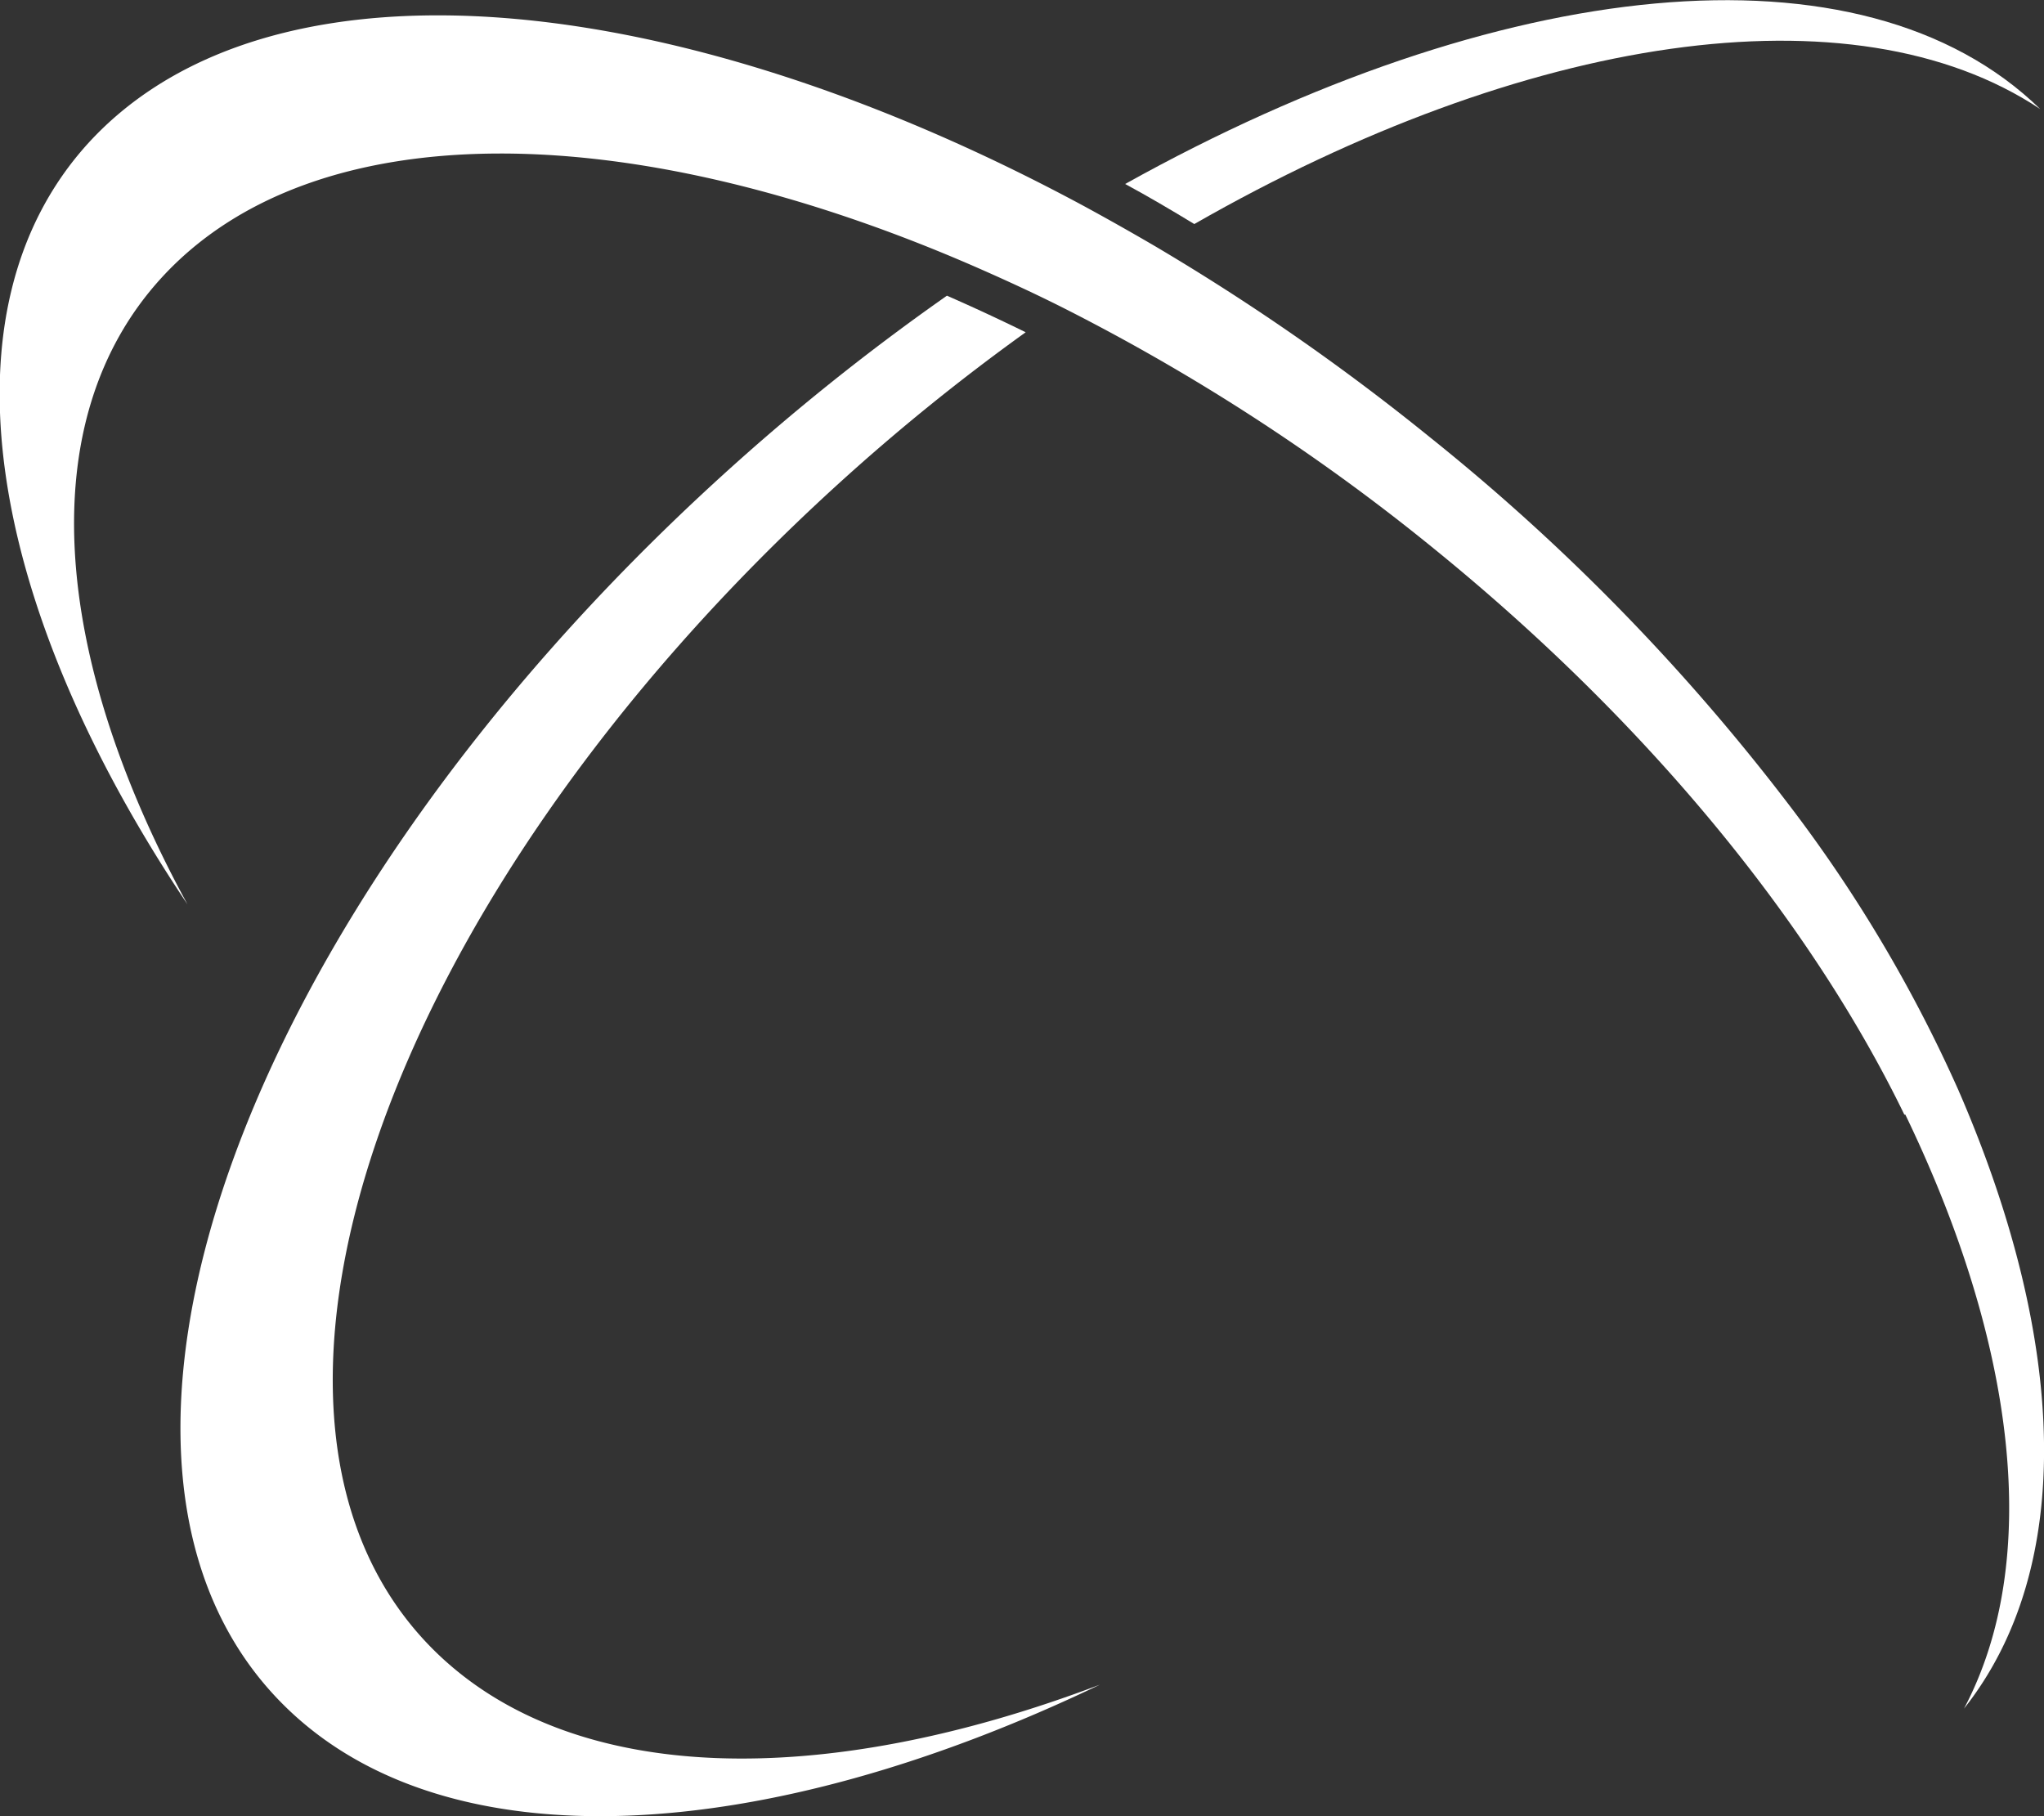
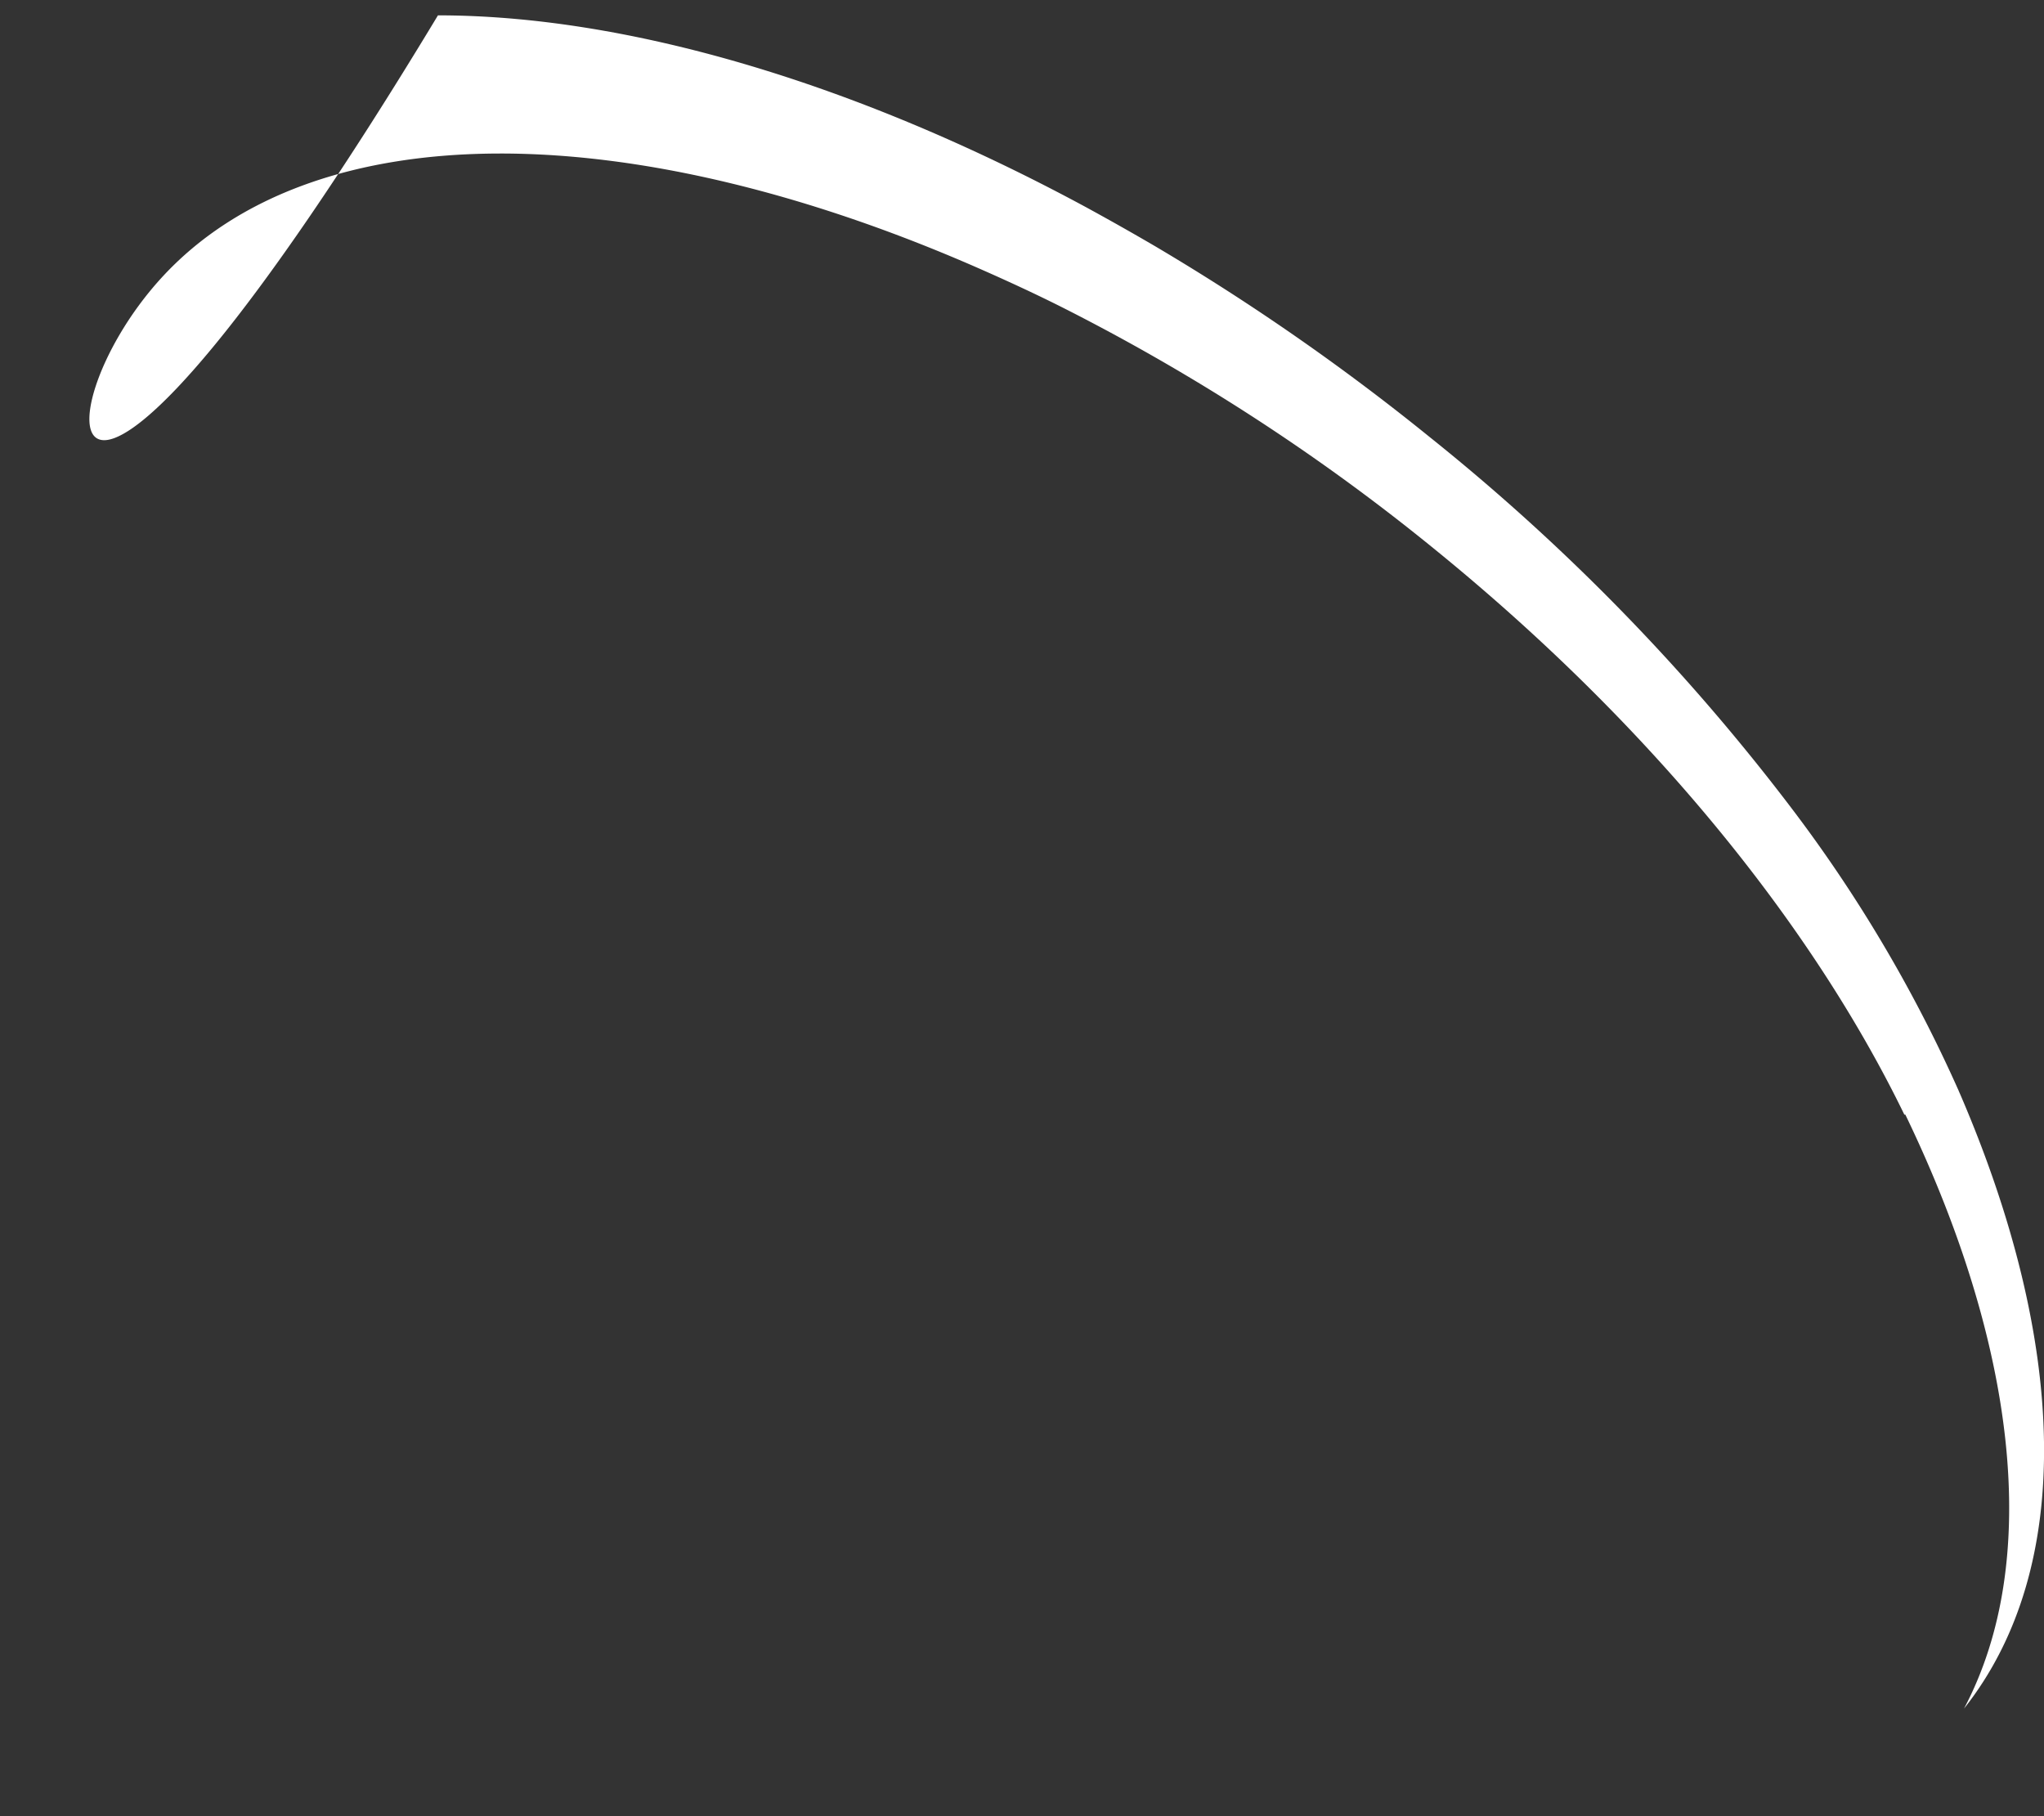
<svg xmlns="http://www.w3.org/2000/svg" id="Layer_1" data-name="Layer 1" viewBox="0 0 163.77 145.51">
  <rect x="0" y="0" width="163.77" height="145.51" fill="#333333" stroke="none" />
  <defs>
    <style>.cls-1{fill:#fff;}</style>
  </defs>
-   <path class="cls-1" d="M34.93,132.37C16.12,114.05,30.49,72.22,67,38.92a167.85,167.85,0,0,1,15.18-12.3Q79,25.06,75.87,23.69A182.28,182.28,0,0,0,57.72,38.23C18.91,73.6,3.33,117.72,22.92,136.79c13,12.67,38.32,11.07,65.21-1.82C66,143.36,46,143.13,34.93,132.37Z" />
-   <path class="cls-1" d="M163.47,8.74l0,0c-14.32-13.95-43.5-10.61-73.32,6,1.85,1,3.7,2.09,5.54,3.21C122.13,2.81,148.43-1.27,163.47,8.74Z" />
-   <path class="cls-1" d="M157.09,87.75h0c-.05-.12-.11-.24-.16-.37A114.1,114.1,0,0,0,143.73,65,168.79,168.79,0,0,0,114.53,35,182.73,182.73,0,0,0,92.59,19.75h0q-2.84-1.66-5.65-3.19C68.45,6.58,50.14,1.23,35.09,1.23c-11.84,0-21.66,3.3-28,10.22-12.2,13.38-8.17,37,7.93,61C4.14,52.51,2.54,33.67,12.9,22.3c6.16-6.76,15.73-10,27.22-10S65,15.56,78.81,21.67c2.08.92,4.16,1.88,6.25,2.93,1.81-1.24,3.62-2.41,5.43-3.55-1.81,1.14-3.63,2.31-5.43,3.55a164.79,164.79,0,0,1,29.6,19.17c17.49,14.15,30.52,30.29,37.92,45.53l.08,0c8.85,18.34,11,35.69,4.7,47.59l0,0C166.34,125.55,165.56,107.46,157.09,87.75Z" />
+   <path class="cls-1" d="M157.09,87.75h0c-.05-.12-.11-.24-.16-.37A114.1,114.1,0,0,0,143.73,65,168.79,168.79,0,0,0,114.53,35,182.73,182.73,0,0,0,92.59,19.75h0q-2.84-1.66-5.65-3.19C68.45,6.58,50.14,1.23,35.09,1.23C4.14,52.51,2.54,33.67,12.9,22.3c6.16-6.76,15.73-10,27.22-10S65,15.56,78.81,21.67c2.08.92,4.16,1.88,6.25,2.93,1.81-1.24,3.62-2.41,5.43-3.55-1.81,1.14-3.63,2.31-5.43,3.55a164.79,164.79,0,0,1,29.6,19.17c17.49,14.15,30.52,30.29,37.92,45.53l.08,0c8.85,18.34,11,35.69,4.7,47.59l0,0C166.34,125.55,165.56,107.46,157.09,87.75Z" />
</svg>